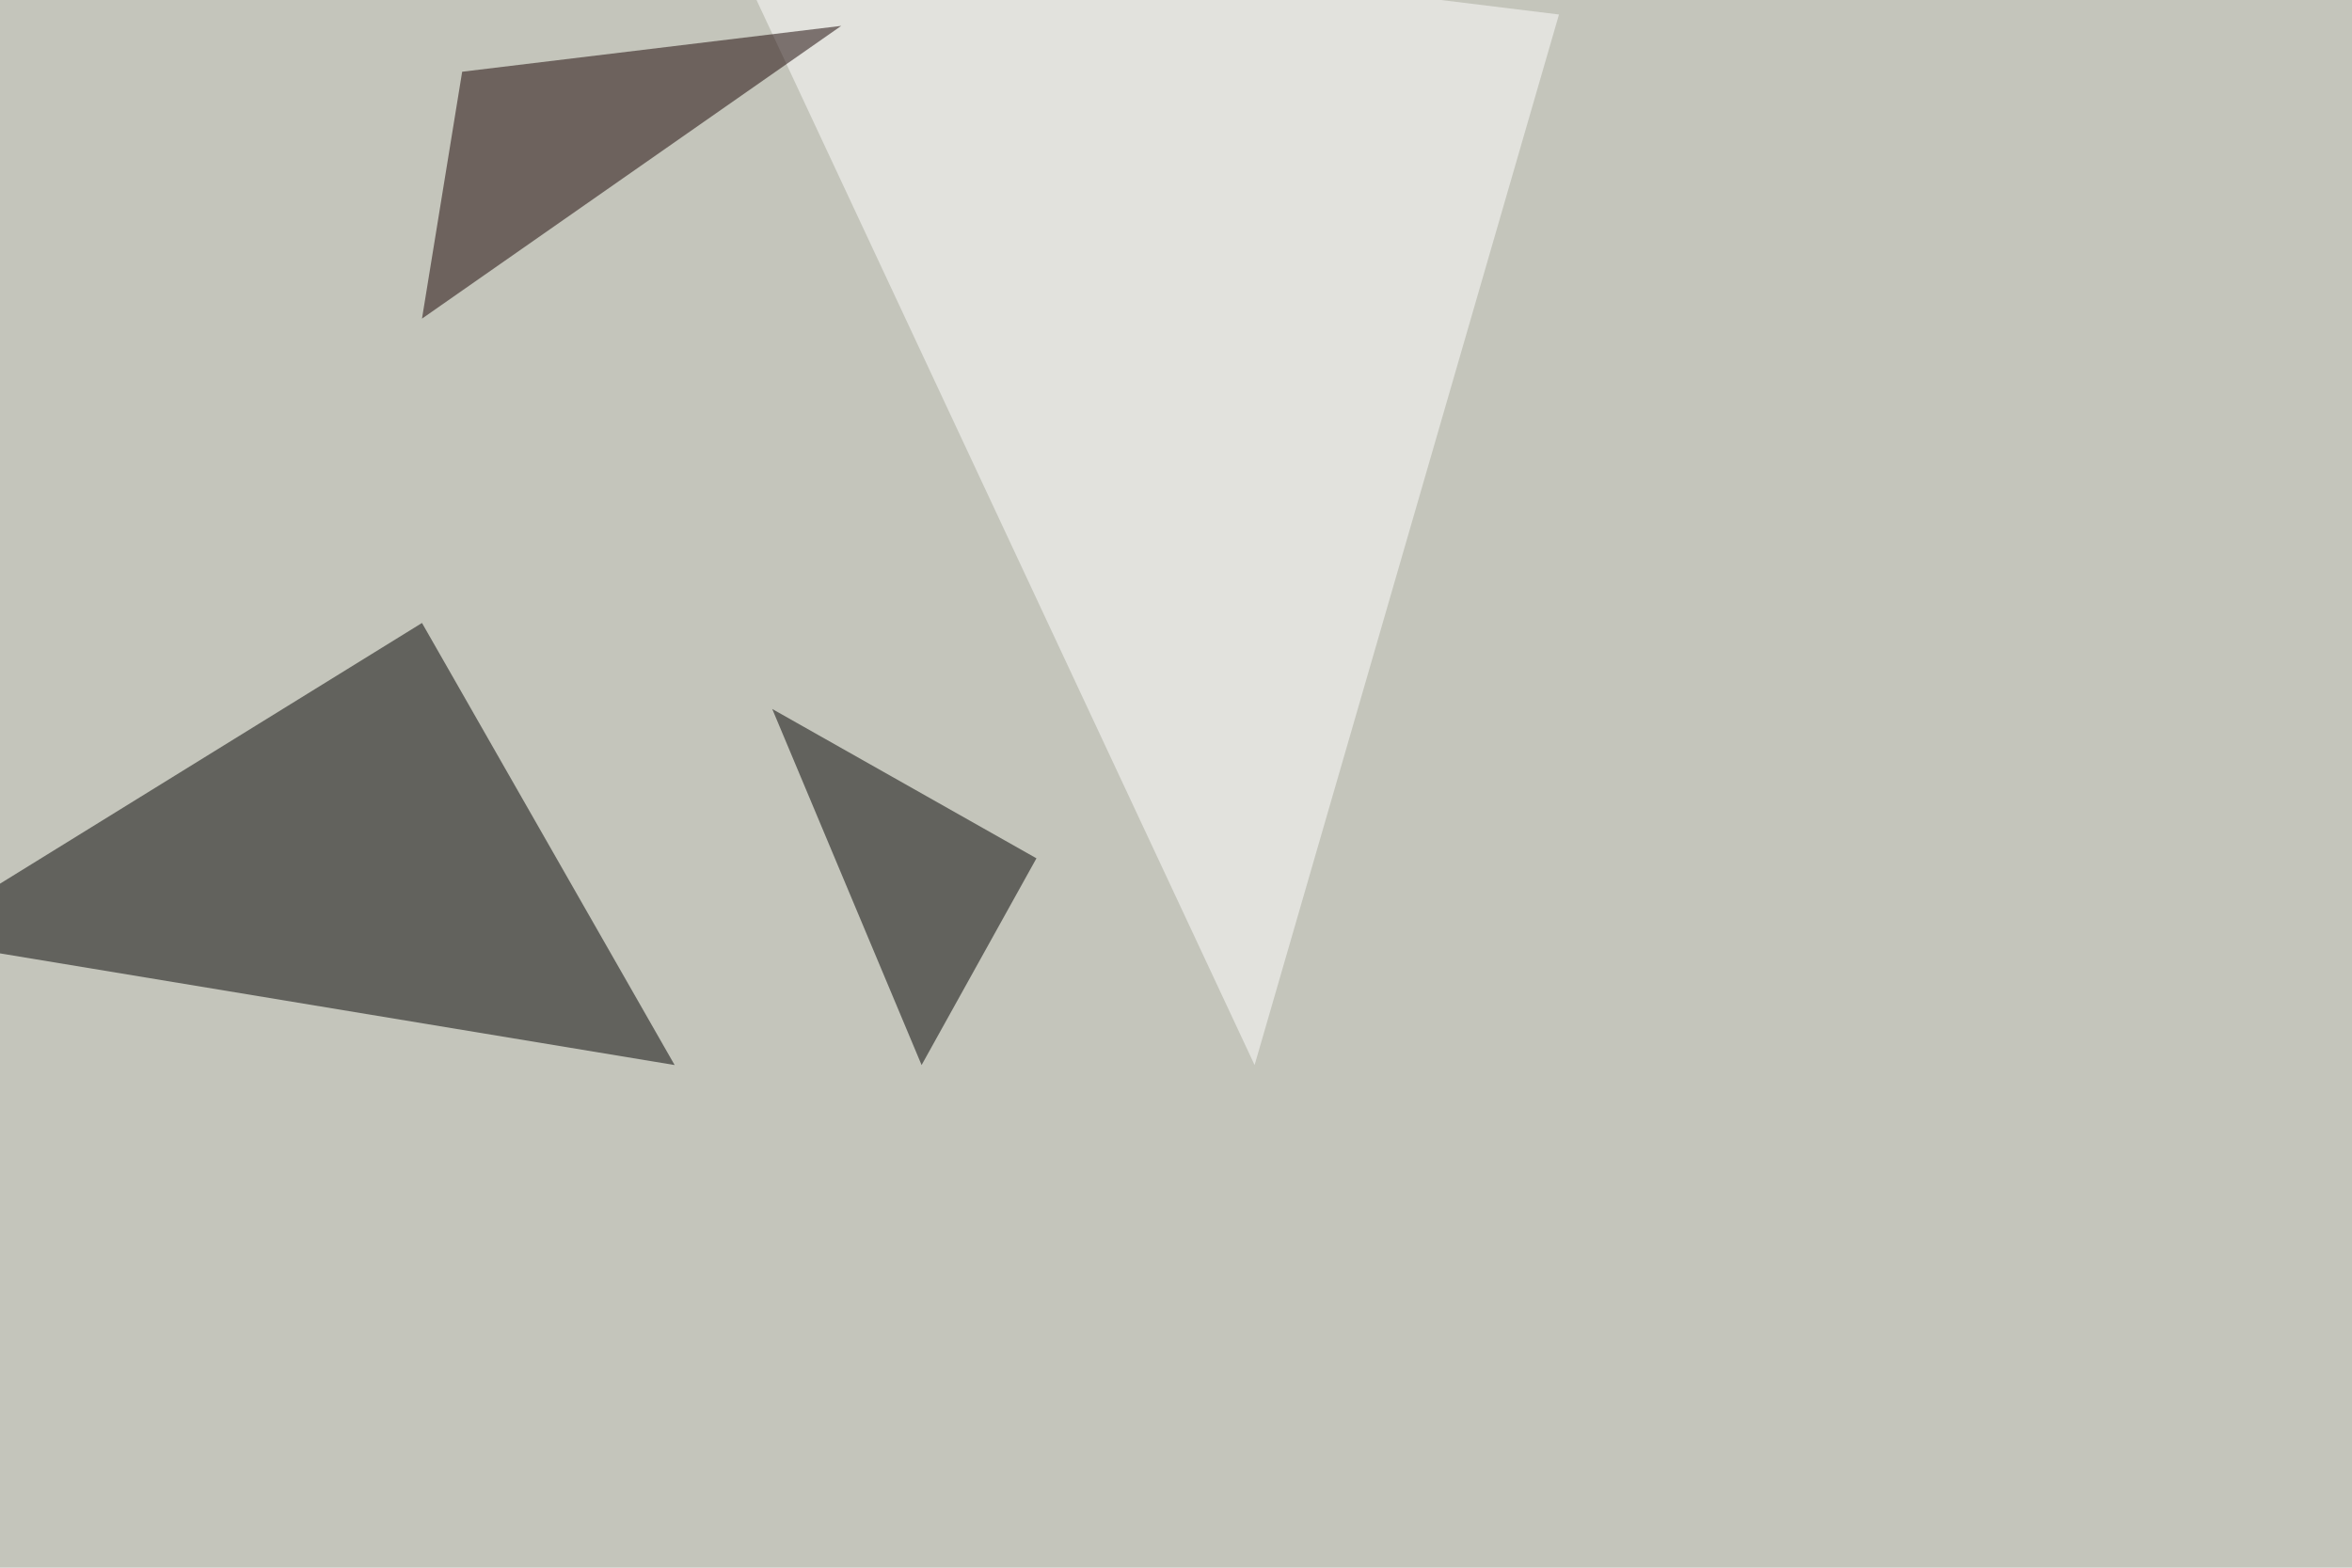
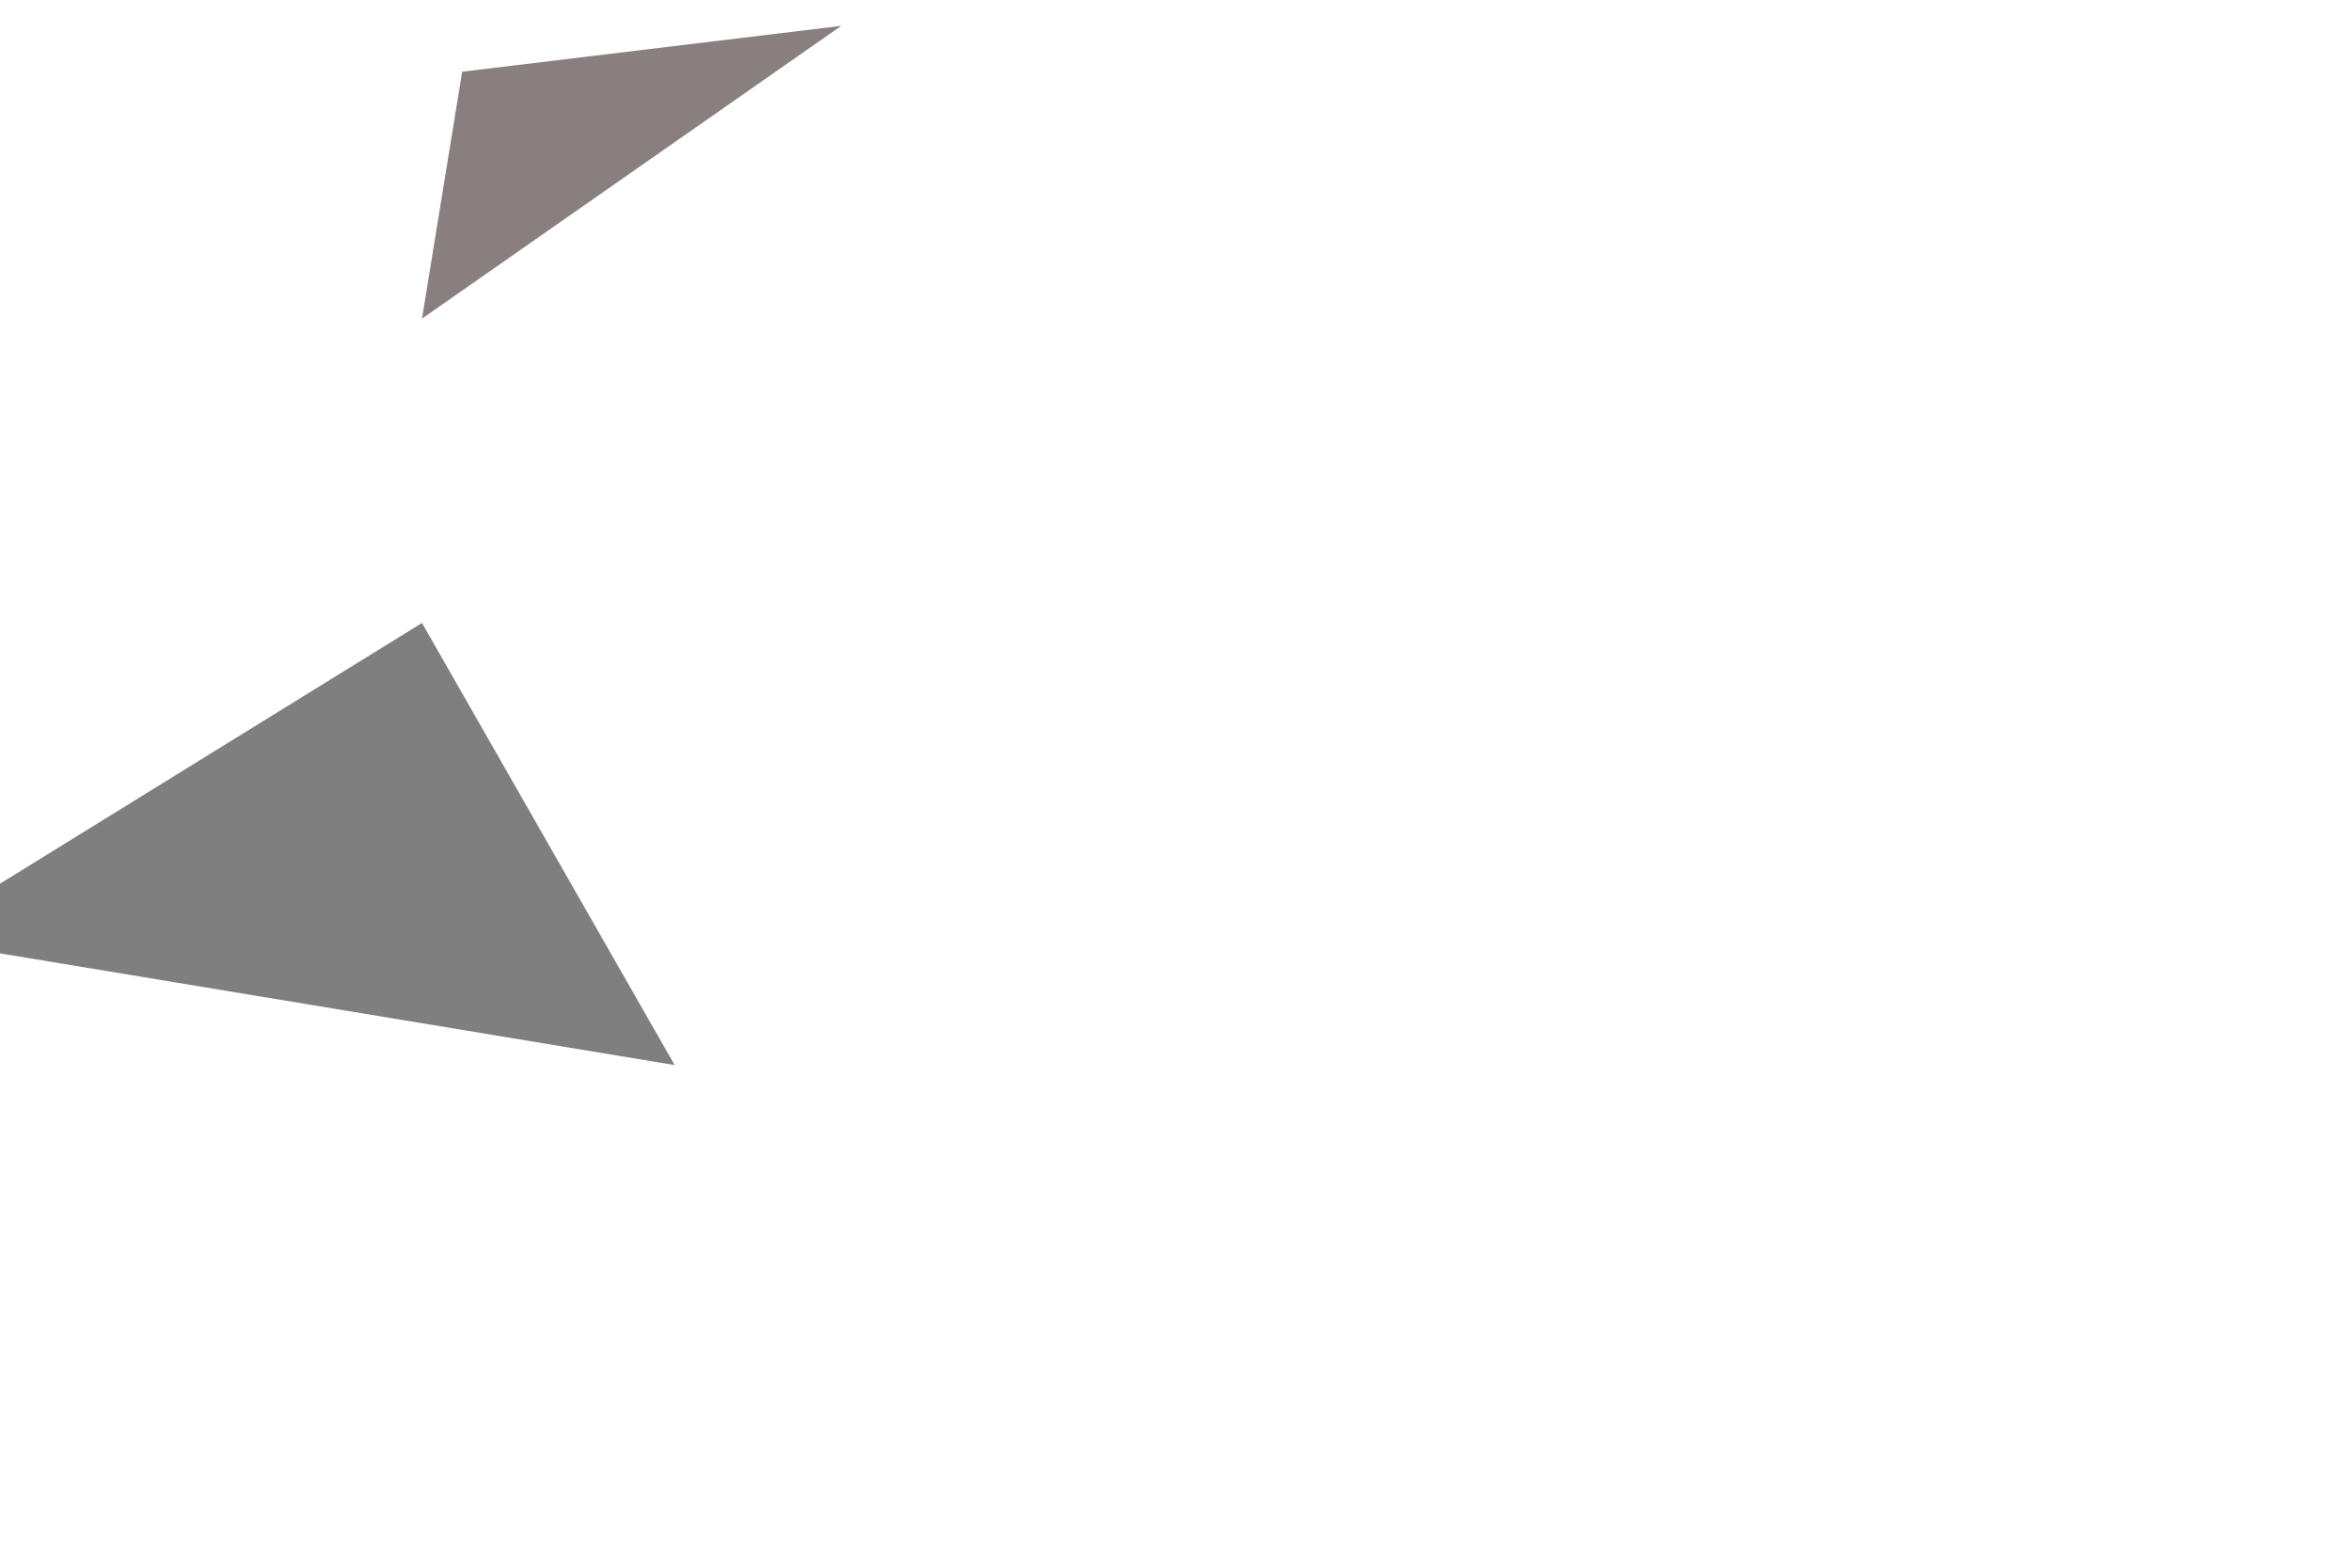
<svg xmlns="http://www.w3.org/2000/svg" width="1200" height="800">
  <filter id="a">
    <feGaussianBlur stdDeviation="55" />
  </filter>
-   <rect width="100%" height="100%" fill="#c4c5bb" />
  <g filter="url(#a)">
    <g fill-opacity=".5">
      <path d="M-45.4 479l389.6 64.5-128.9-225.6z" />
-       <path fill="#fff" d="M640.1 543.5l-275.4-589L795.4 7.4z" />
-       <path fill="#170000" d="M429.2 13.2L235.8 36.6l-20.5 126z" />
-       <path d="M470.2 543.5L528.8 438 394 361.8z" />
+       <path fill="#170000" d="M429.2 13.2L235.8 36.6l-20.5 126" />
    </g>
  </g>
</svg>